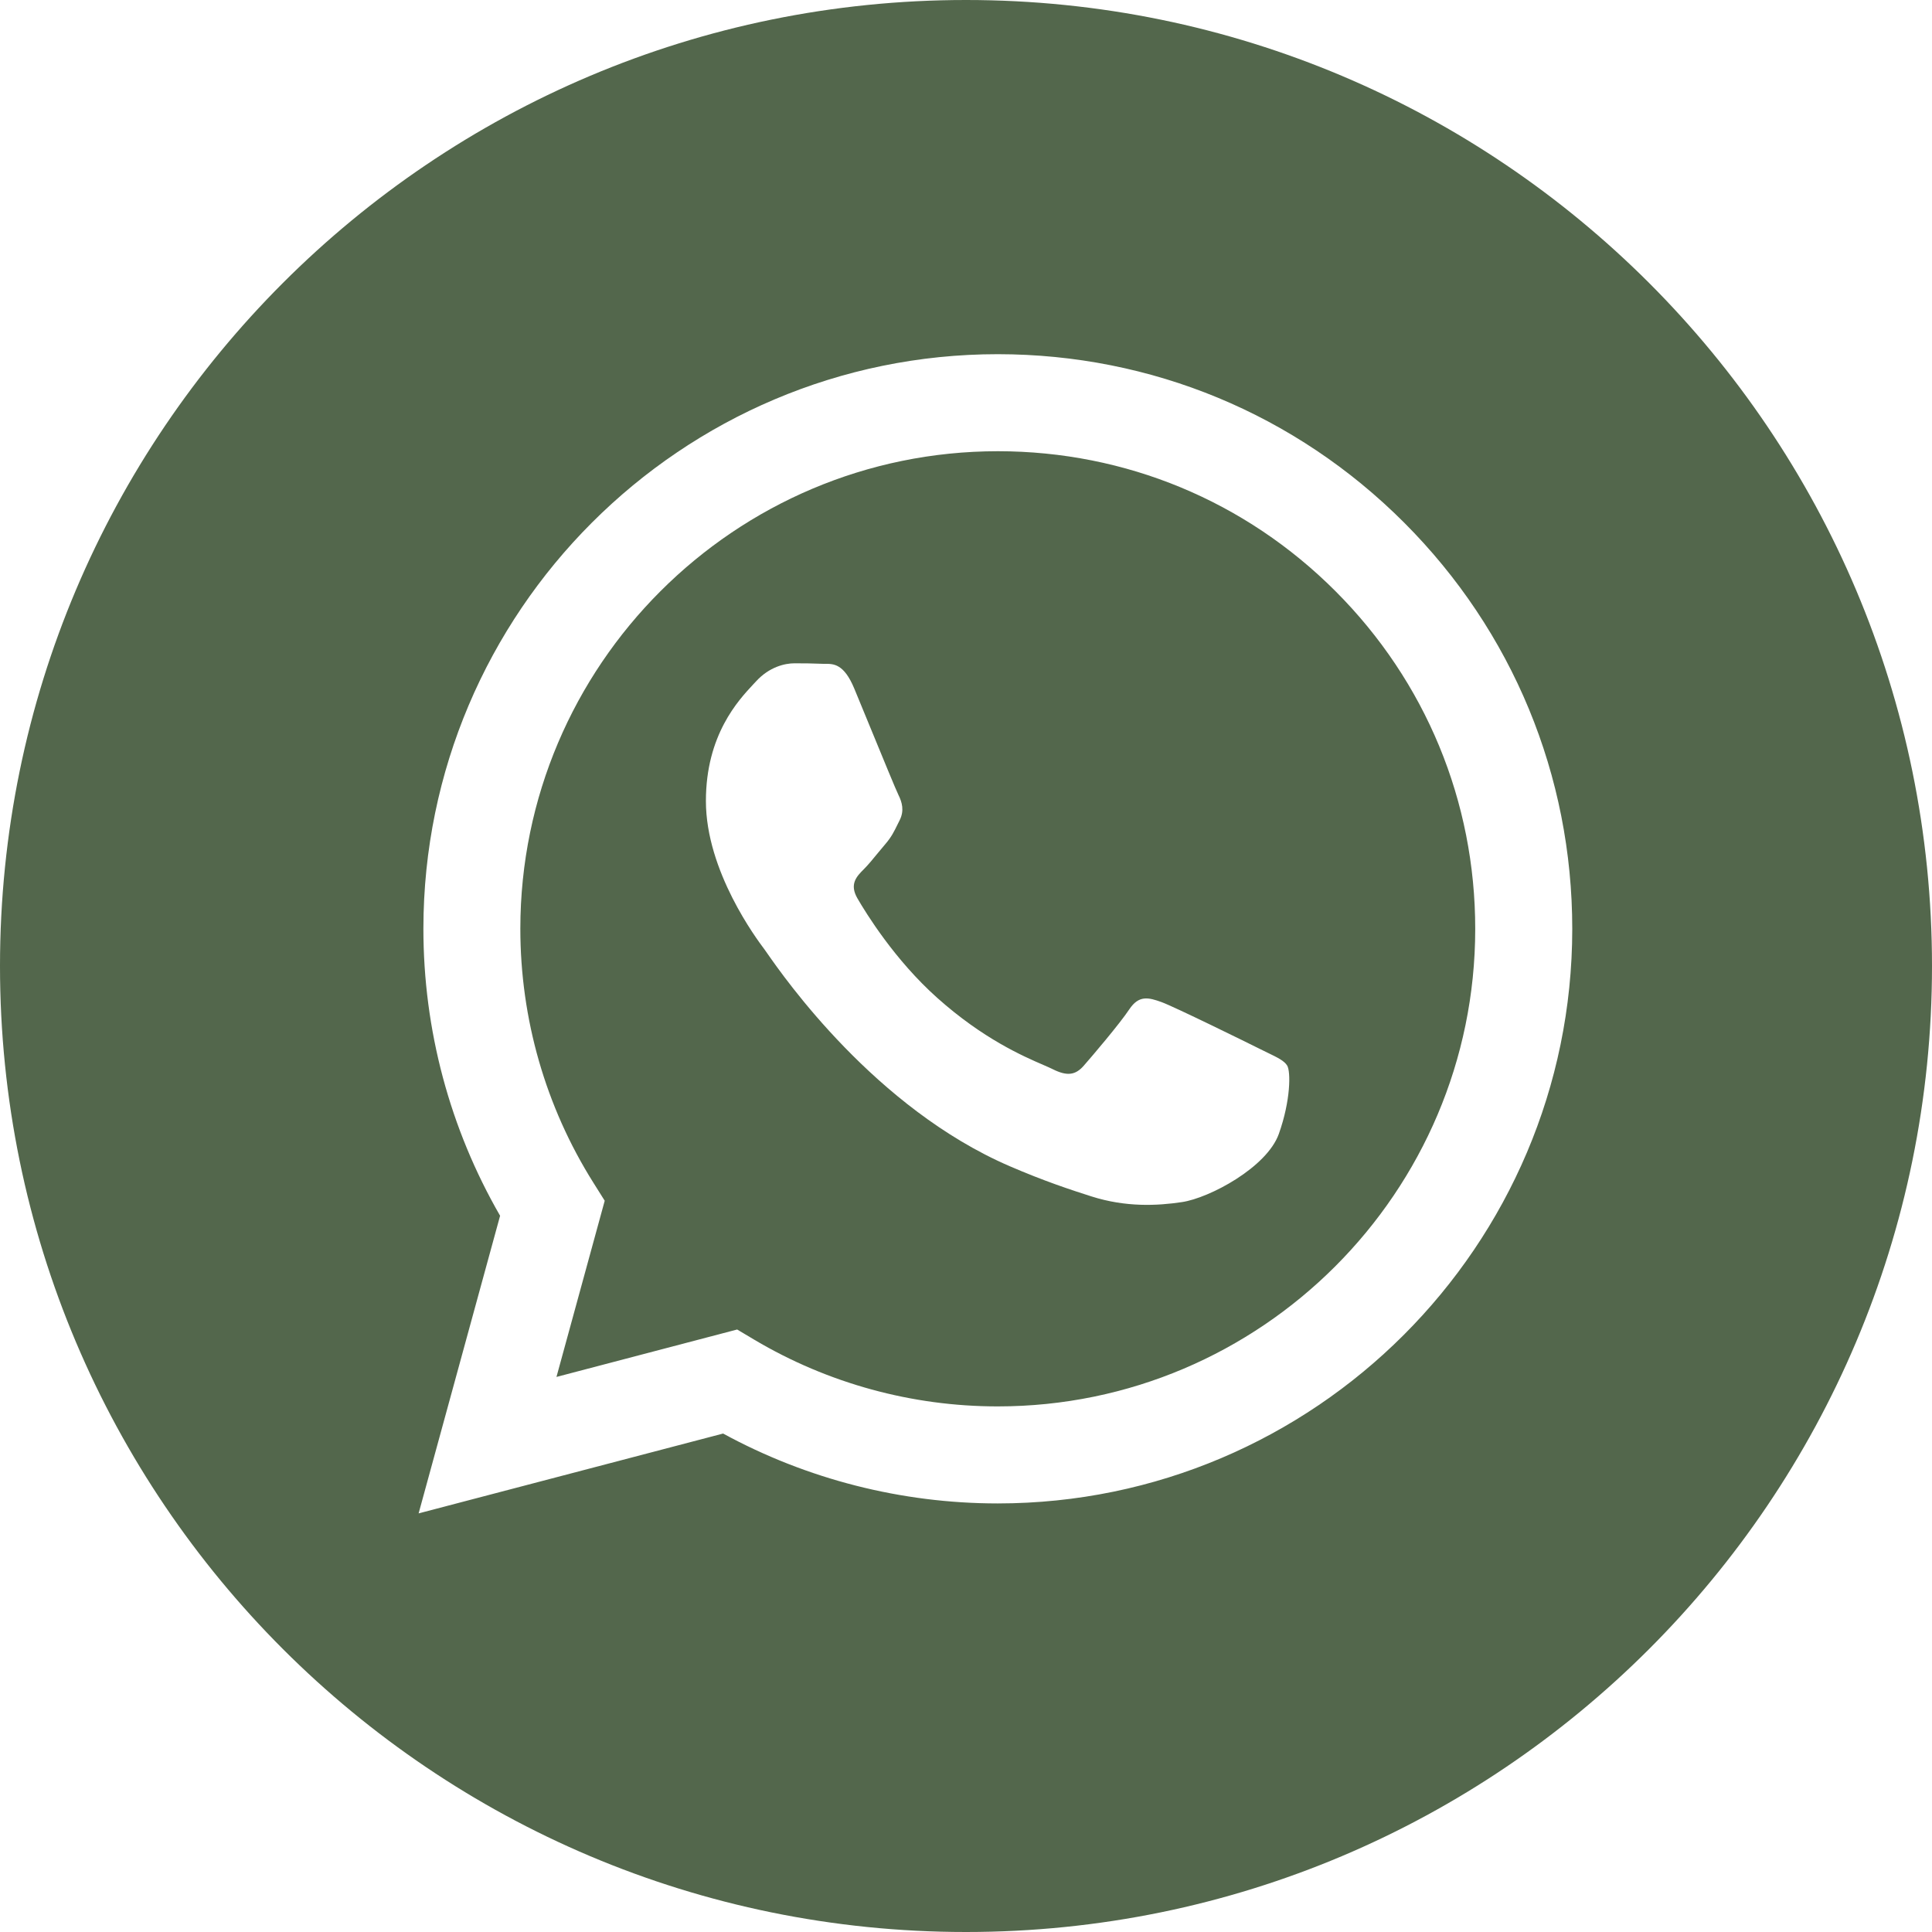
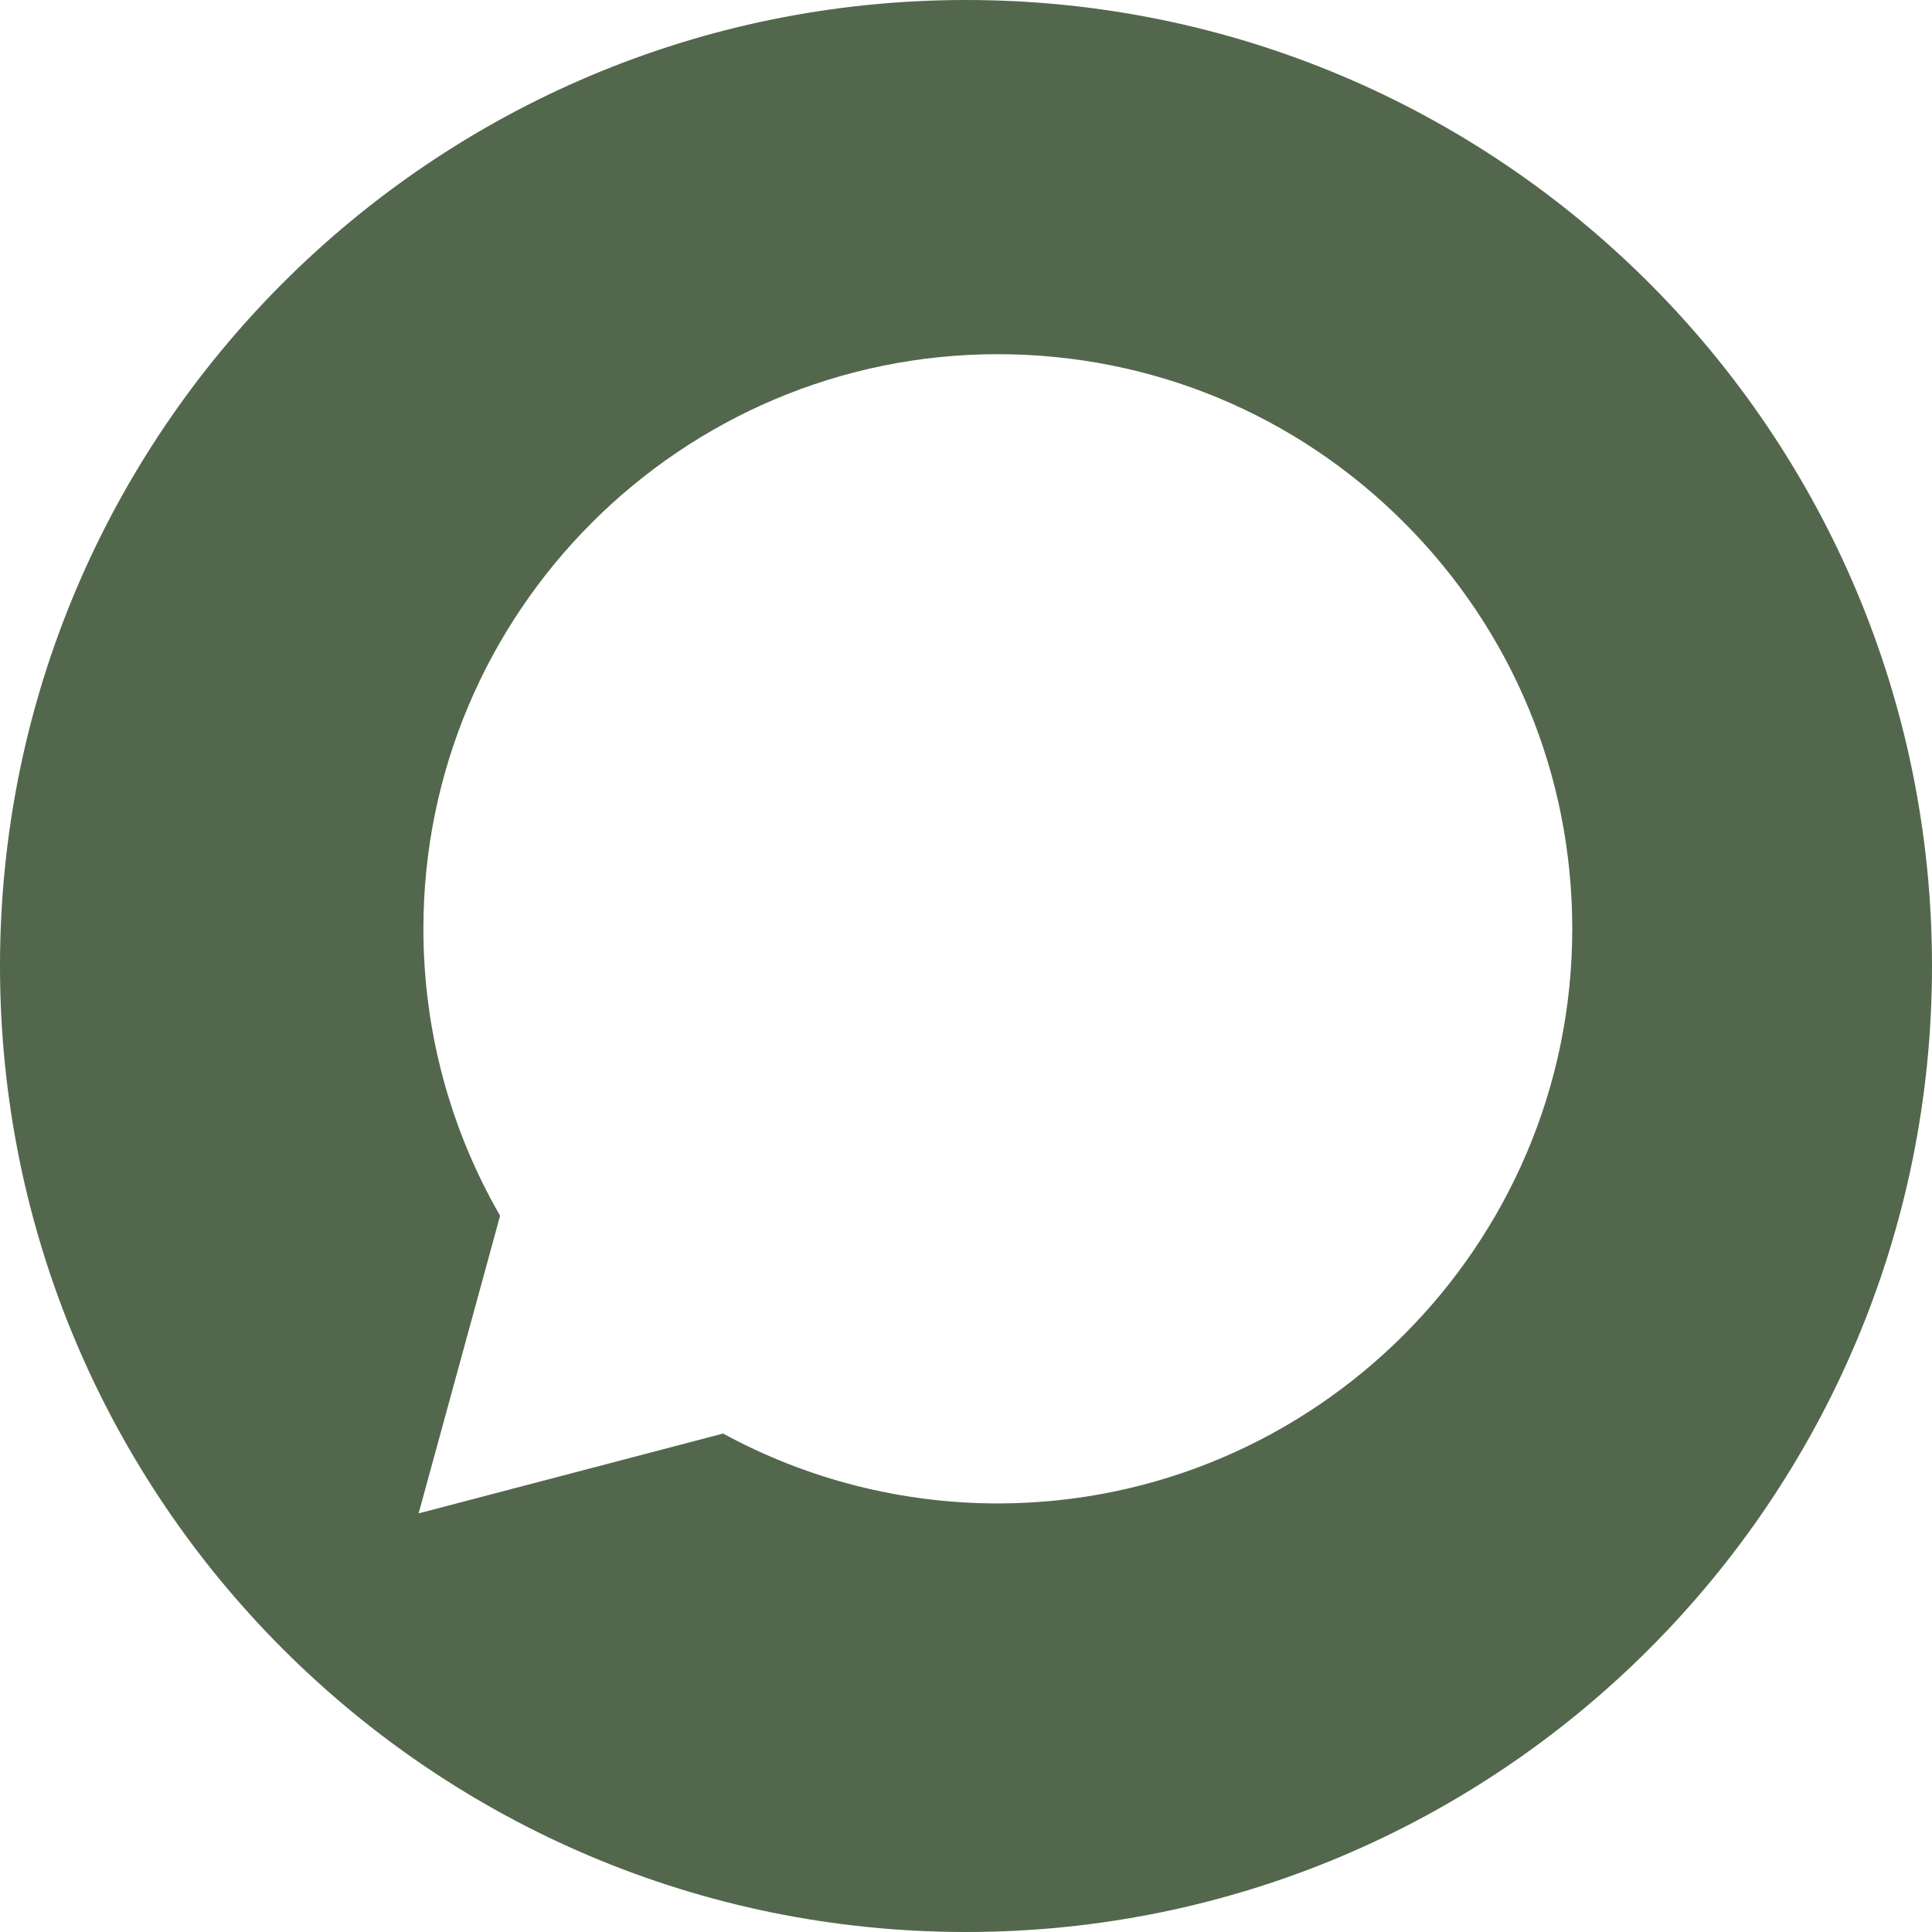
<svg xmlns="http://www.w3.org/2000/svg" width="40" height="40" viewBox="0 0 40 40" fill="none">
  <path fill-rule="evenodd" clip-rule="evenodd" d="M0 20C0 31.046 8.954 40 20 40C31.046 40 40 31.046 40 20C40 8.954 31.046 0 20 0C8.954 0 0 8.954 0 20ZM32.552 19.235C32.549 25.79 27.216 31.124 20.659 31.127H20.654C18.664 31.126 16.708 30.627 14.971 29.68L8.667 31.333L10.354 25.171C9.313 23.367 8.765 21.321 8.766 19.225C8.769 12.668 14.104 7.333 20.659 7.333C23.84 7.335 26.826 8.573 29.072 10.821C31.317 13.069 32.553 16.057 32.552 19.235Z" fill="#53674C" />
-   <path fill-rule="evenodd" clip-rule="evenodd" d="M11.521 28.508L15.262 27.526L15.623 27.741C17.141 28.641 18.881 29.118 20.654 29.118H20.658C26.107 29.118 30.541 24.684 30.543 19.234C30.544 16.592 29.517 14.109 27.651 12.241C25.784 10.372 23.302 9.343 20.662 9.342C15.21 9.342 10.776 13.776 10.773 19.226C10.773 21.093 11.295 22.912 12.285 24.486L12.52 24.86L11.521 28.508ZM26.243 21.795C26.45 21.895 26.59 21.963 26.65 22.062C26.724 22.186 26.724 22.781 26.477 23.476C26.229 24.17 25.042 24.803 24.471 24.888C23.959 24.965 23.311 24.997 22.599 24.771C22.168 24.634 21.614 24.451 20.905 24.145C18.119 22.942 16.237 20.242 15.881 19.732C15.856 19.696 15.838 19.671 15.829 19.658L15.826 19.654C15.669 19.445 14.615 18.039 14.615 16.584C14.615 15.215 15.288 14.498 15.597 14.167C15.618 14.145 15.638 14.124 15.655 14.105C15.928 13.807 16.25 13.733 16.448 13.733C16.646 13.733 16.844 13.735 17.017 13.743C17.039 13.745 17.061 13.744 17.084 13.744C17.257 13.743 17.473 13.742 17.686 14.254C17.768 14.45 17.888 14.742 18.014 15.05C18.27 15.673 18.552 16.36 18.602 16.46C18.676 16.609 18.726 16.782 18.627 16.981C18.612 17.01 18.598 17.038 18.585 17.065C18.511 17.217 18.456 17.329 18.33 17.476C18.28 17.534 18.229 17.597 18.177 17.659C18.075 17.784 17.973 17.908 17.884 17.997C17.735 18.145 17.58 18.306 17.754 18.603C17.927 18.901 18.523 19.874 19.407 20.662C20.356 21.509 21.182 21.867 21.6 22.048C21.682 22.084 21.748 22.112 21.797 22.137C22.094 22.285 22.267 22.261 22.44 22.062C22.614 21.864 23.183 21.195 23.381 20.897C23.579 20.6 23.777 20.649 24.05 20.748C24.322 20.848 25.783 21.567 26.08 21.715C26.138 21.744 26.192 21.77 26.243 21.795Z" fill="#53674C" />
</svg>